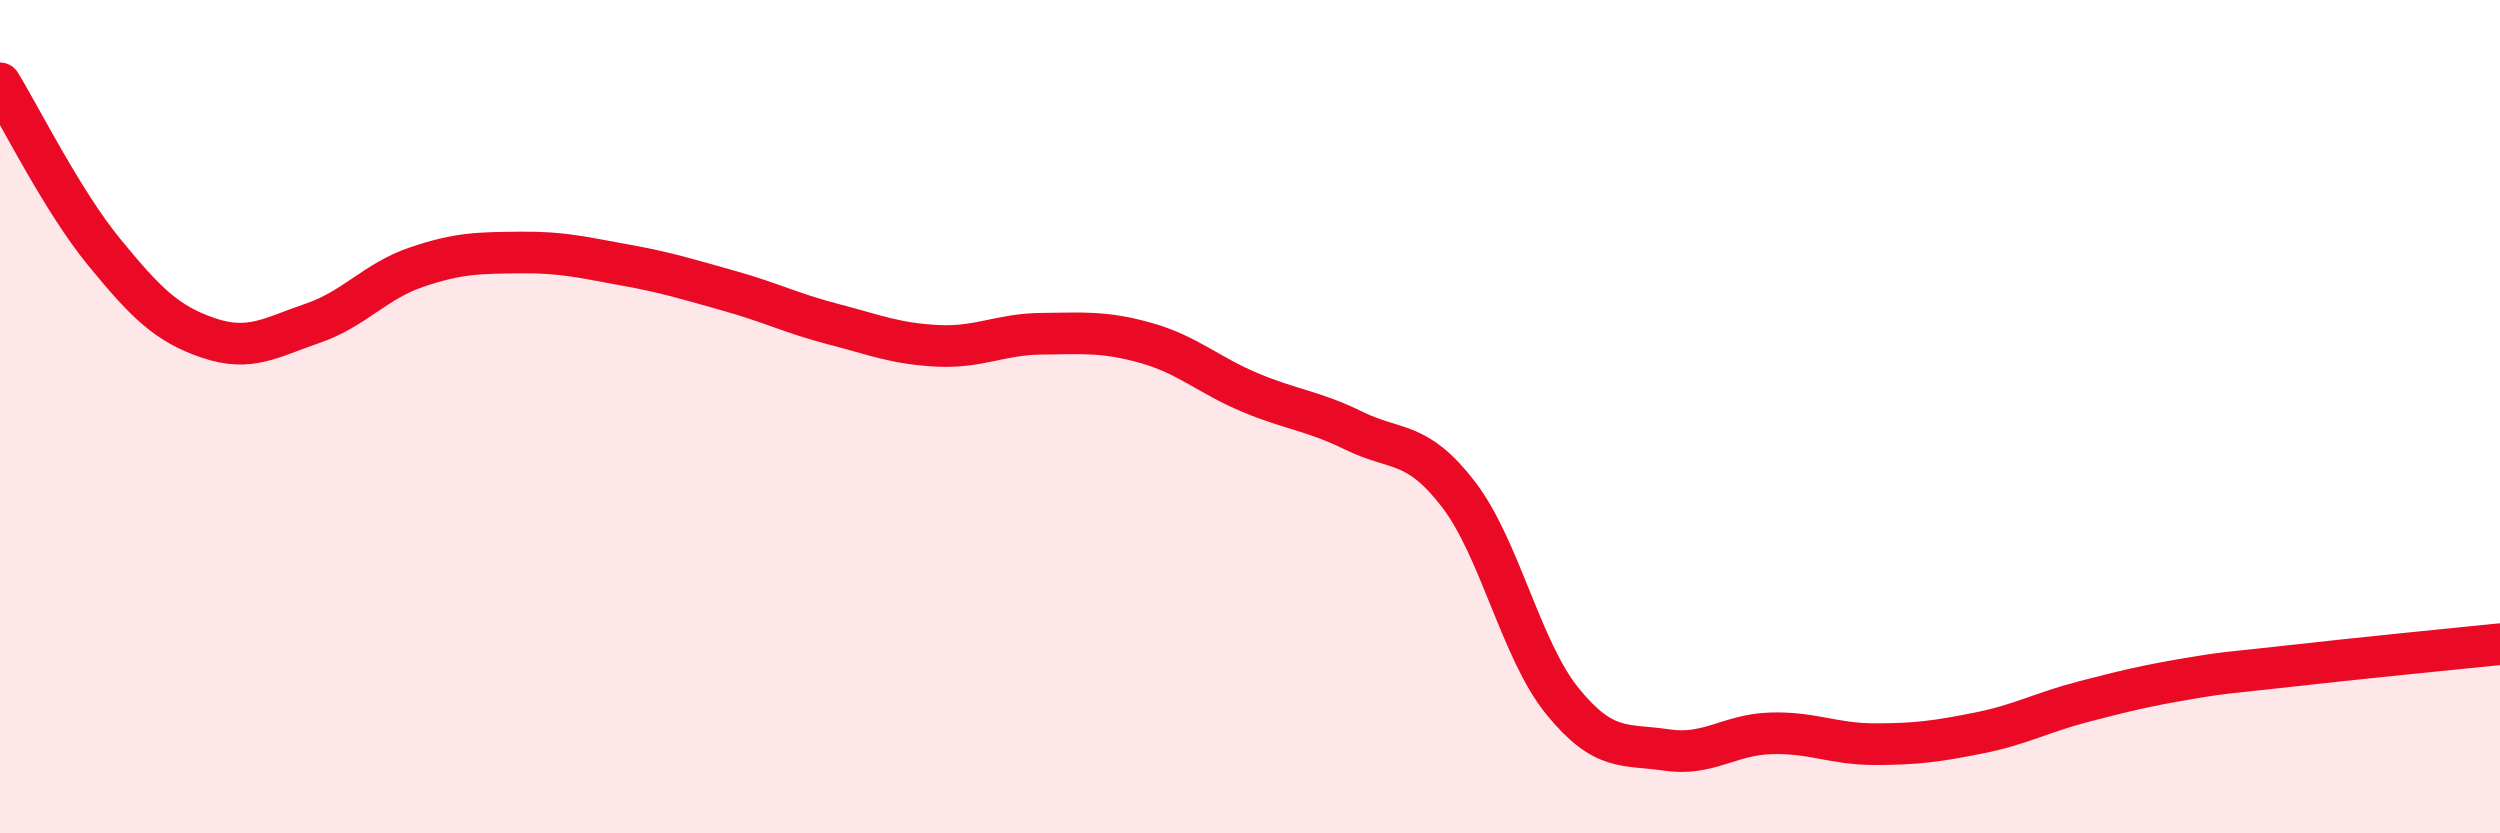
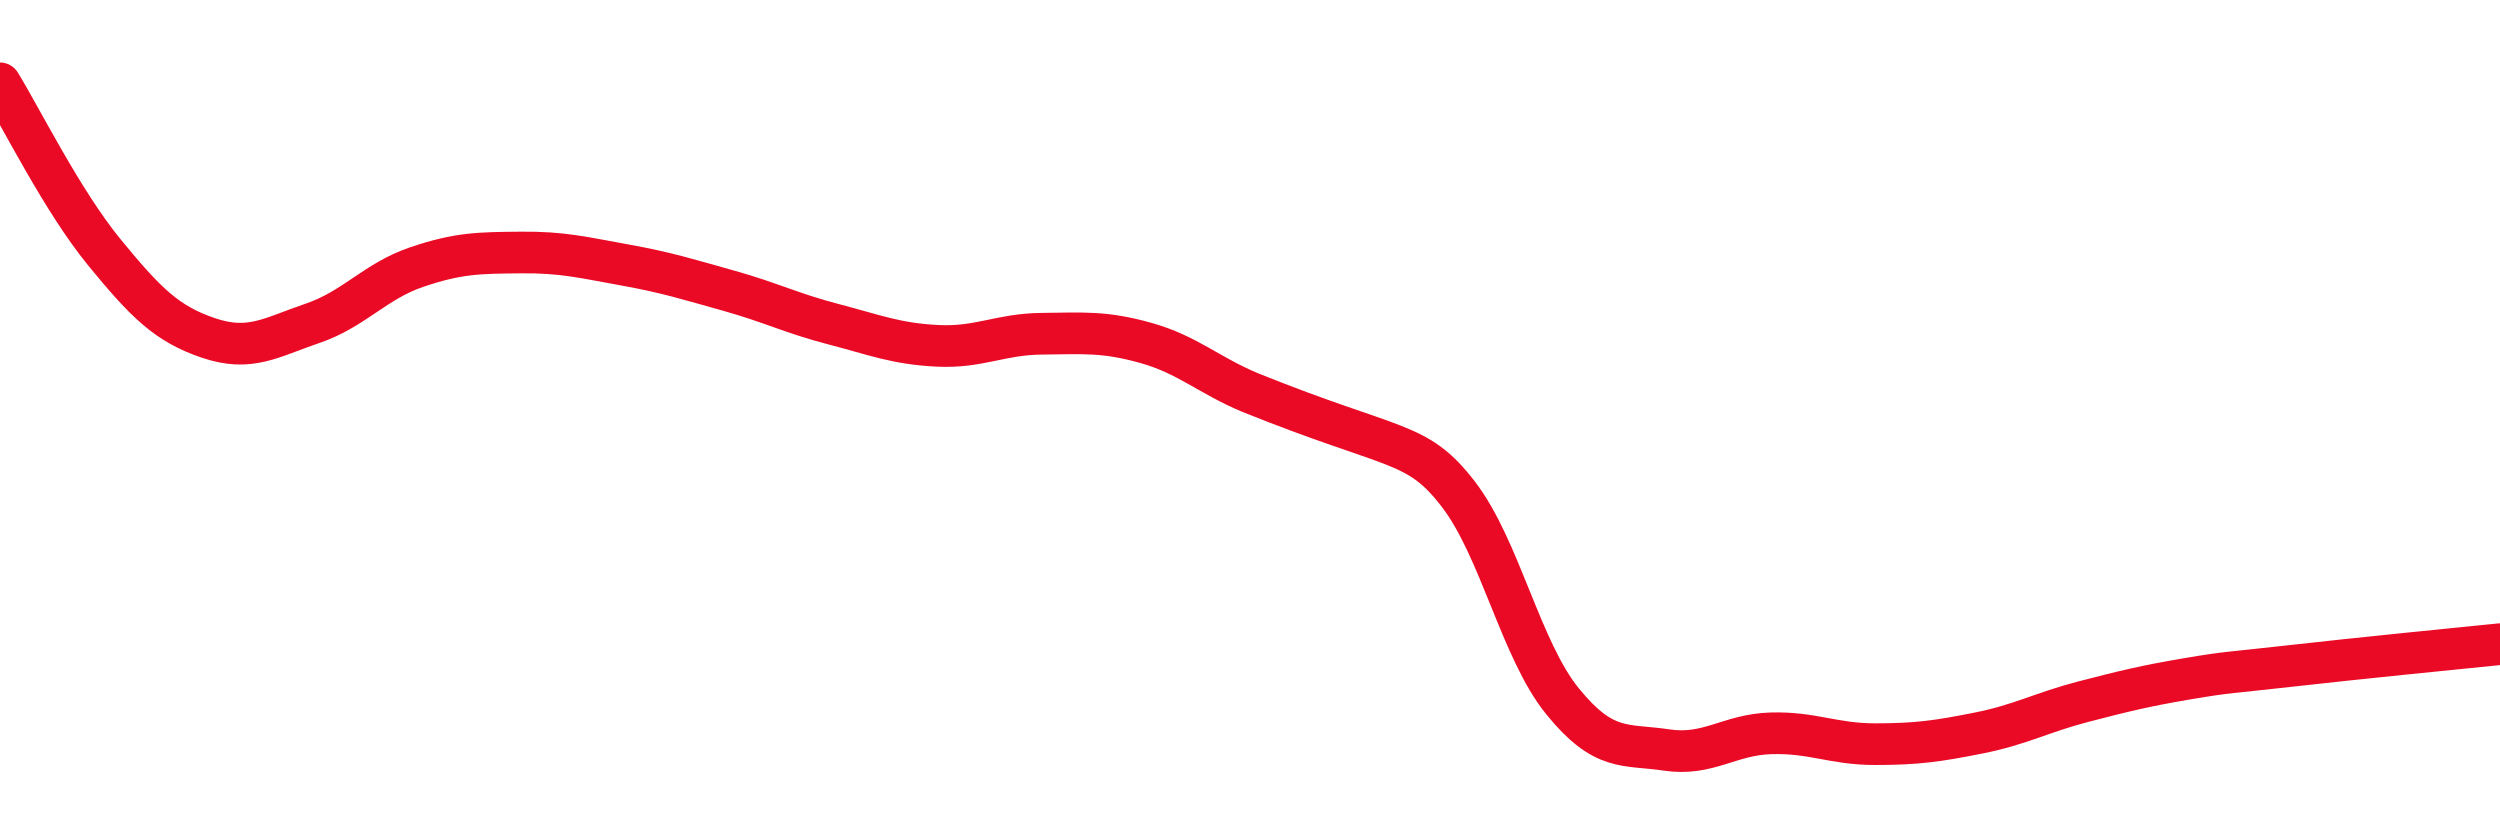
<svg xmlns="http://www.w3.org/2000/svg" width="60" height="20" viewBox="0 0 60 20">
-   <path d="M 0,2 C 0.5,2.81 1.5,4.83 2.5,6.05 C 3.5,7.27 4,7.77 5,8.11 C 6,8.45 6.5,8.1 7.5,7.76 C 8.5,7.42 9,6.75 10,6.41 C 11,6.07 11.5,6.07 12.5,6.06 C 13.5,6.05 14,6.18 15,6.36 C 16,6.54 16.5,6.7 17.5,6.98 C 18.5,7.26 19,7.52 20,7.78 C 21,8.04 21.5,8.25 22.5,8.3 C 23.5,8.35 24,8.02 25,8.01 C 26,8 26.5,7.95 27.5,8.23 C 28.5,8.51 29,9 30,9.42 C 31,9.84 31.5,9.85 32.5,10.34 C 33.5,10.83 34,10.56 35,11.86 C 36,13.16 36.5,15.6 37.5,16.83 C 38.5,18.06 39,17.85 40,18 C 41,18.15 41.5,17.63 42.5,17.6 C 43.5,17.57 44,17.86 45,17.86 C 46,17.86 46.5,17.79 47.5,17.59 C 48.5,17.39 49,17.1 50,16.84 C 51,16.58 51.5,16.46 52.5,16.29 C 53.5,16.12 53.5,16.15 55,15.98 C 56.5,15.81 59,15.56 60,15.46L60 20L0 20Z" fill="#EB0A25" opacity="0.1" stroke-linecap="round" stroke-linejoin="round" />
-   <path d="M 0,2 C 0.5,2.81 1.5,4.83 2.5,6.05 C 3.5,7.27 4,7.77 5,8.11 C 6,8.45 6.5,8.1 7.5,7.76 C 8.5,7.42 9,6.75 10,6.41 C 11,6.07 11.5,6.07 12.5,6.06 C 13.5,6.05 14,6.18 15,6.36 C 16,6.54 16.5,6.7 17.5,6.98 C 18.5,7.26 19,7.52 20,7.78 C 21,8.04 21.5,8.25 22.5,8.3 C 23.5,8.35 24,8.02 25,8.01 C 26,8 26.5,7.95 27.5,8.23 C 28.5,8.51 29,9 30,9.42 C 31,9.84 31.5,9.85 32.5,10.34 C 33.5,10.83 34,10.56 35,11.86 C 36,13.16 36.5,15.6 37.5,16.83 C 38.5,18.06 39,17.85 40,18 C 41,18.15 41.5,17.63 42.5,17.6 C 43.5,17.57 44,17.86 45,17.86 C 46,17.86 46.5,17.79 47.5,17.59 C 48.5,17.39 49,17.1 50,16.84 C 51,16.58 51.5,16.46 52.5,16.29 C 53.5,16.12 53.5,16.15 55,15.98 C 56.5,15.81 59,15.56 60,15.46" stroke="#EB0A25" stroke-width="1" fill="none" stroke-linecap="round" stroke-linejoin="round" />
+   <path d="M 0,2 C 0.5,2.81 1.5,4.83 2.5,6.05 C 3.5,7.27 4,7.77 5,8.11 C 6,8.45 6.5,8.1 7.5,7.76 C 8.5,7.42 9,6.75 10,6.41 C 11,6.07 11.5,6.07 12.5,6.06 C 13.5,6.05 14,6.18 15,6.36 C 16,6.54 16.5,6.7 17.5,6.98 C 18.5,7.26 19,7.52 20,7.78 C 21,8.04 21.5,8.25 22.5,8.3 C 23.5,8.35 24,8.02 25,8.01 C 26,8 26.5,7.95 27.5,8.23 C 28.5,8.51 29,9 30,9.42 C 33.5,10.83 34,10.56 35,11.86 C 36,13.16 36.5,15.6 37.5,16.83 C 38.5,18.06 39,17.85 40,18 C 41,18.15 41.5,17.63 42.5,17.6 C 43.5,17.57 44,17.86 45,17.86 C 46,17.86 46.5,17.79 47.5,17.59 C 48.5,17.39 49,17.1 50,16.84 C 51,16.58 51.5,16.46 52.5,16.29 C 53.5,16.12 53.5,16.15 55,15.98 C 56.5,15.81 59,15.56 60,15.46" stroke="#EB0A25" stroke-width="1" fill="none" stroke-linecap="round" stroke-linejoin="round" />
</svg>